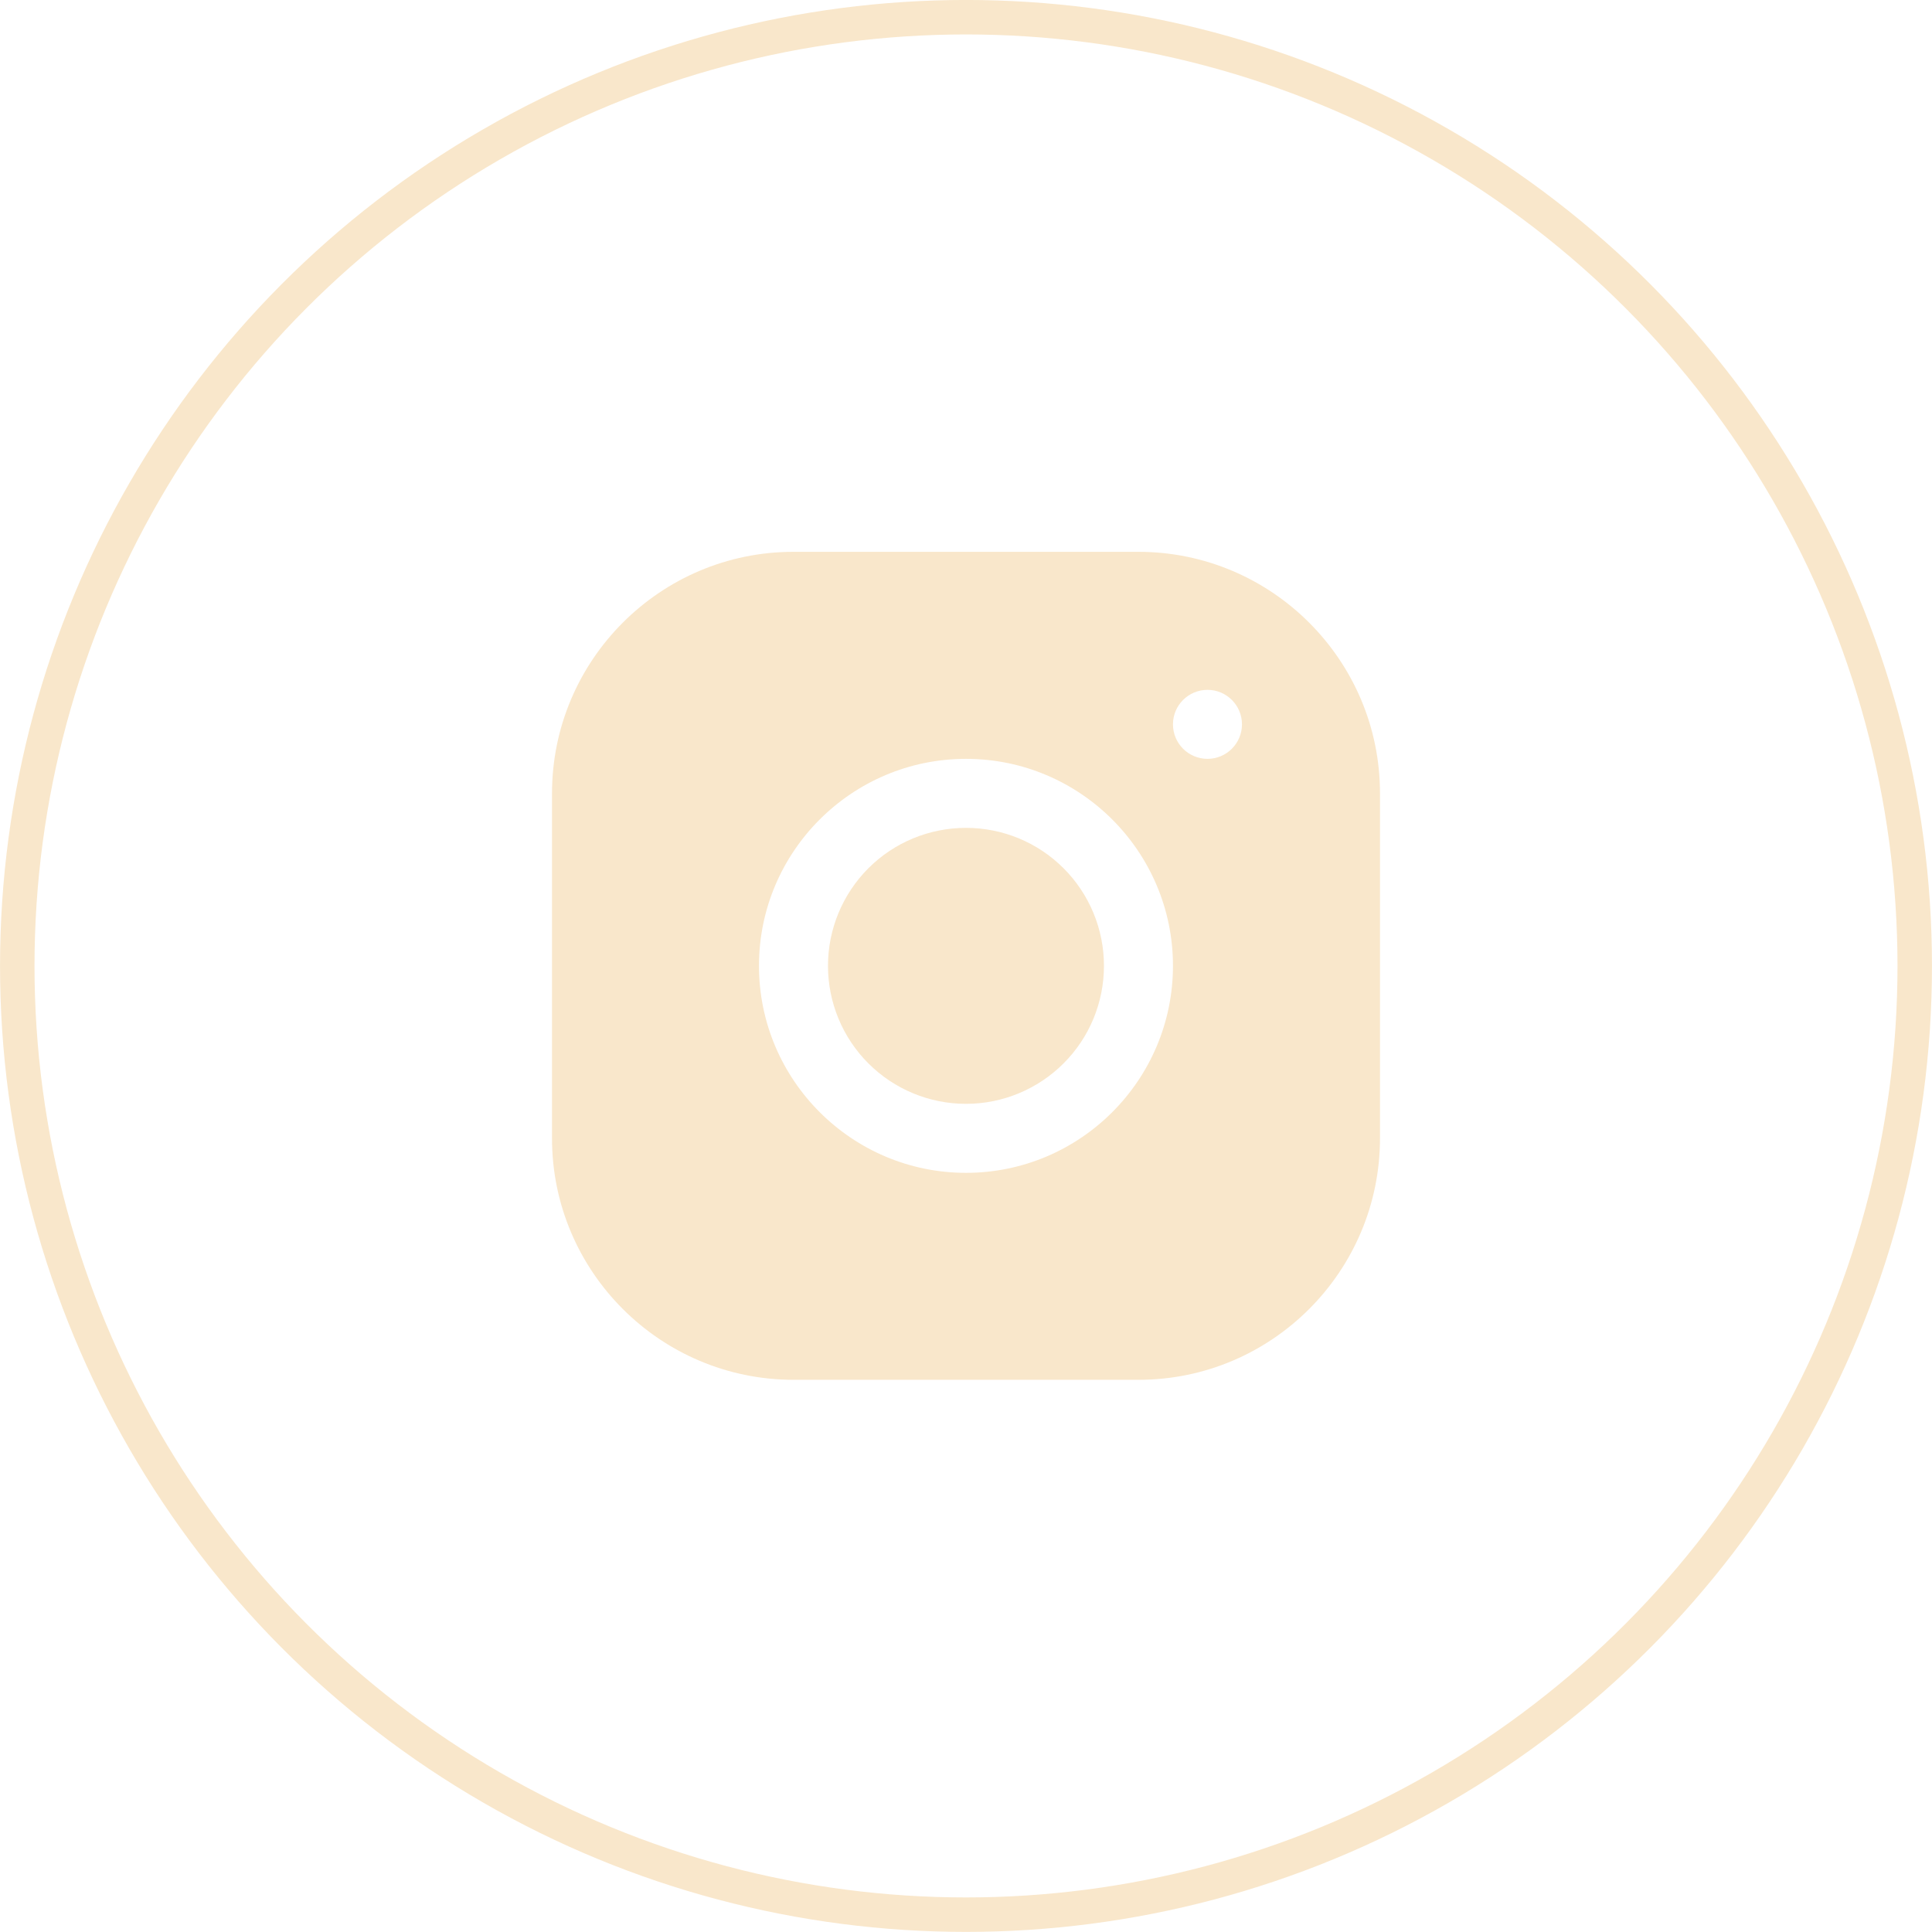
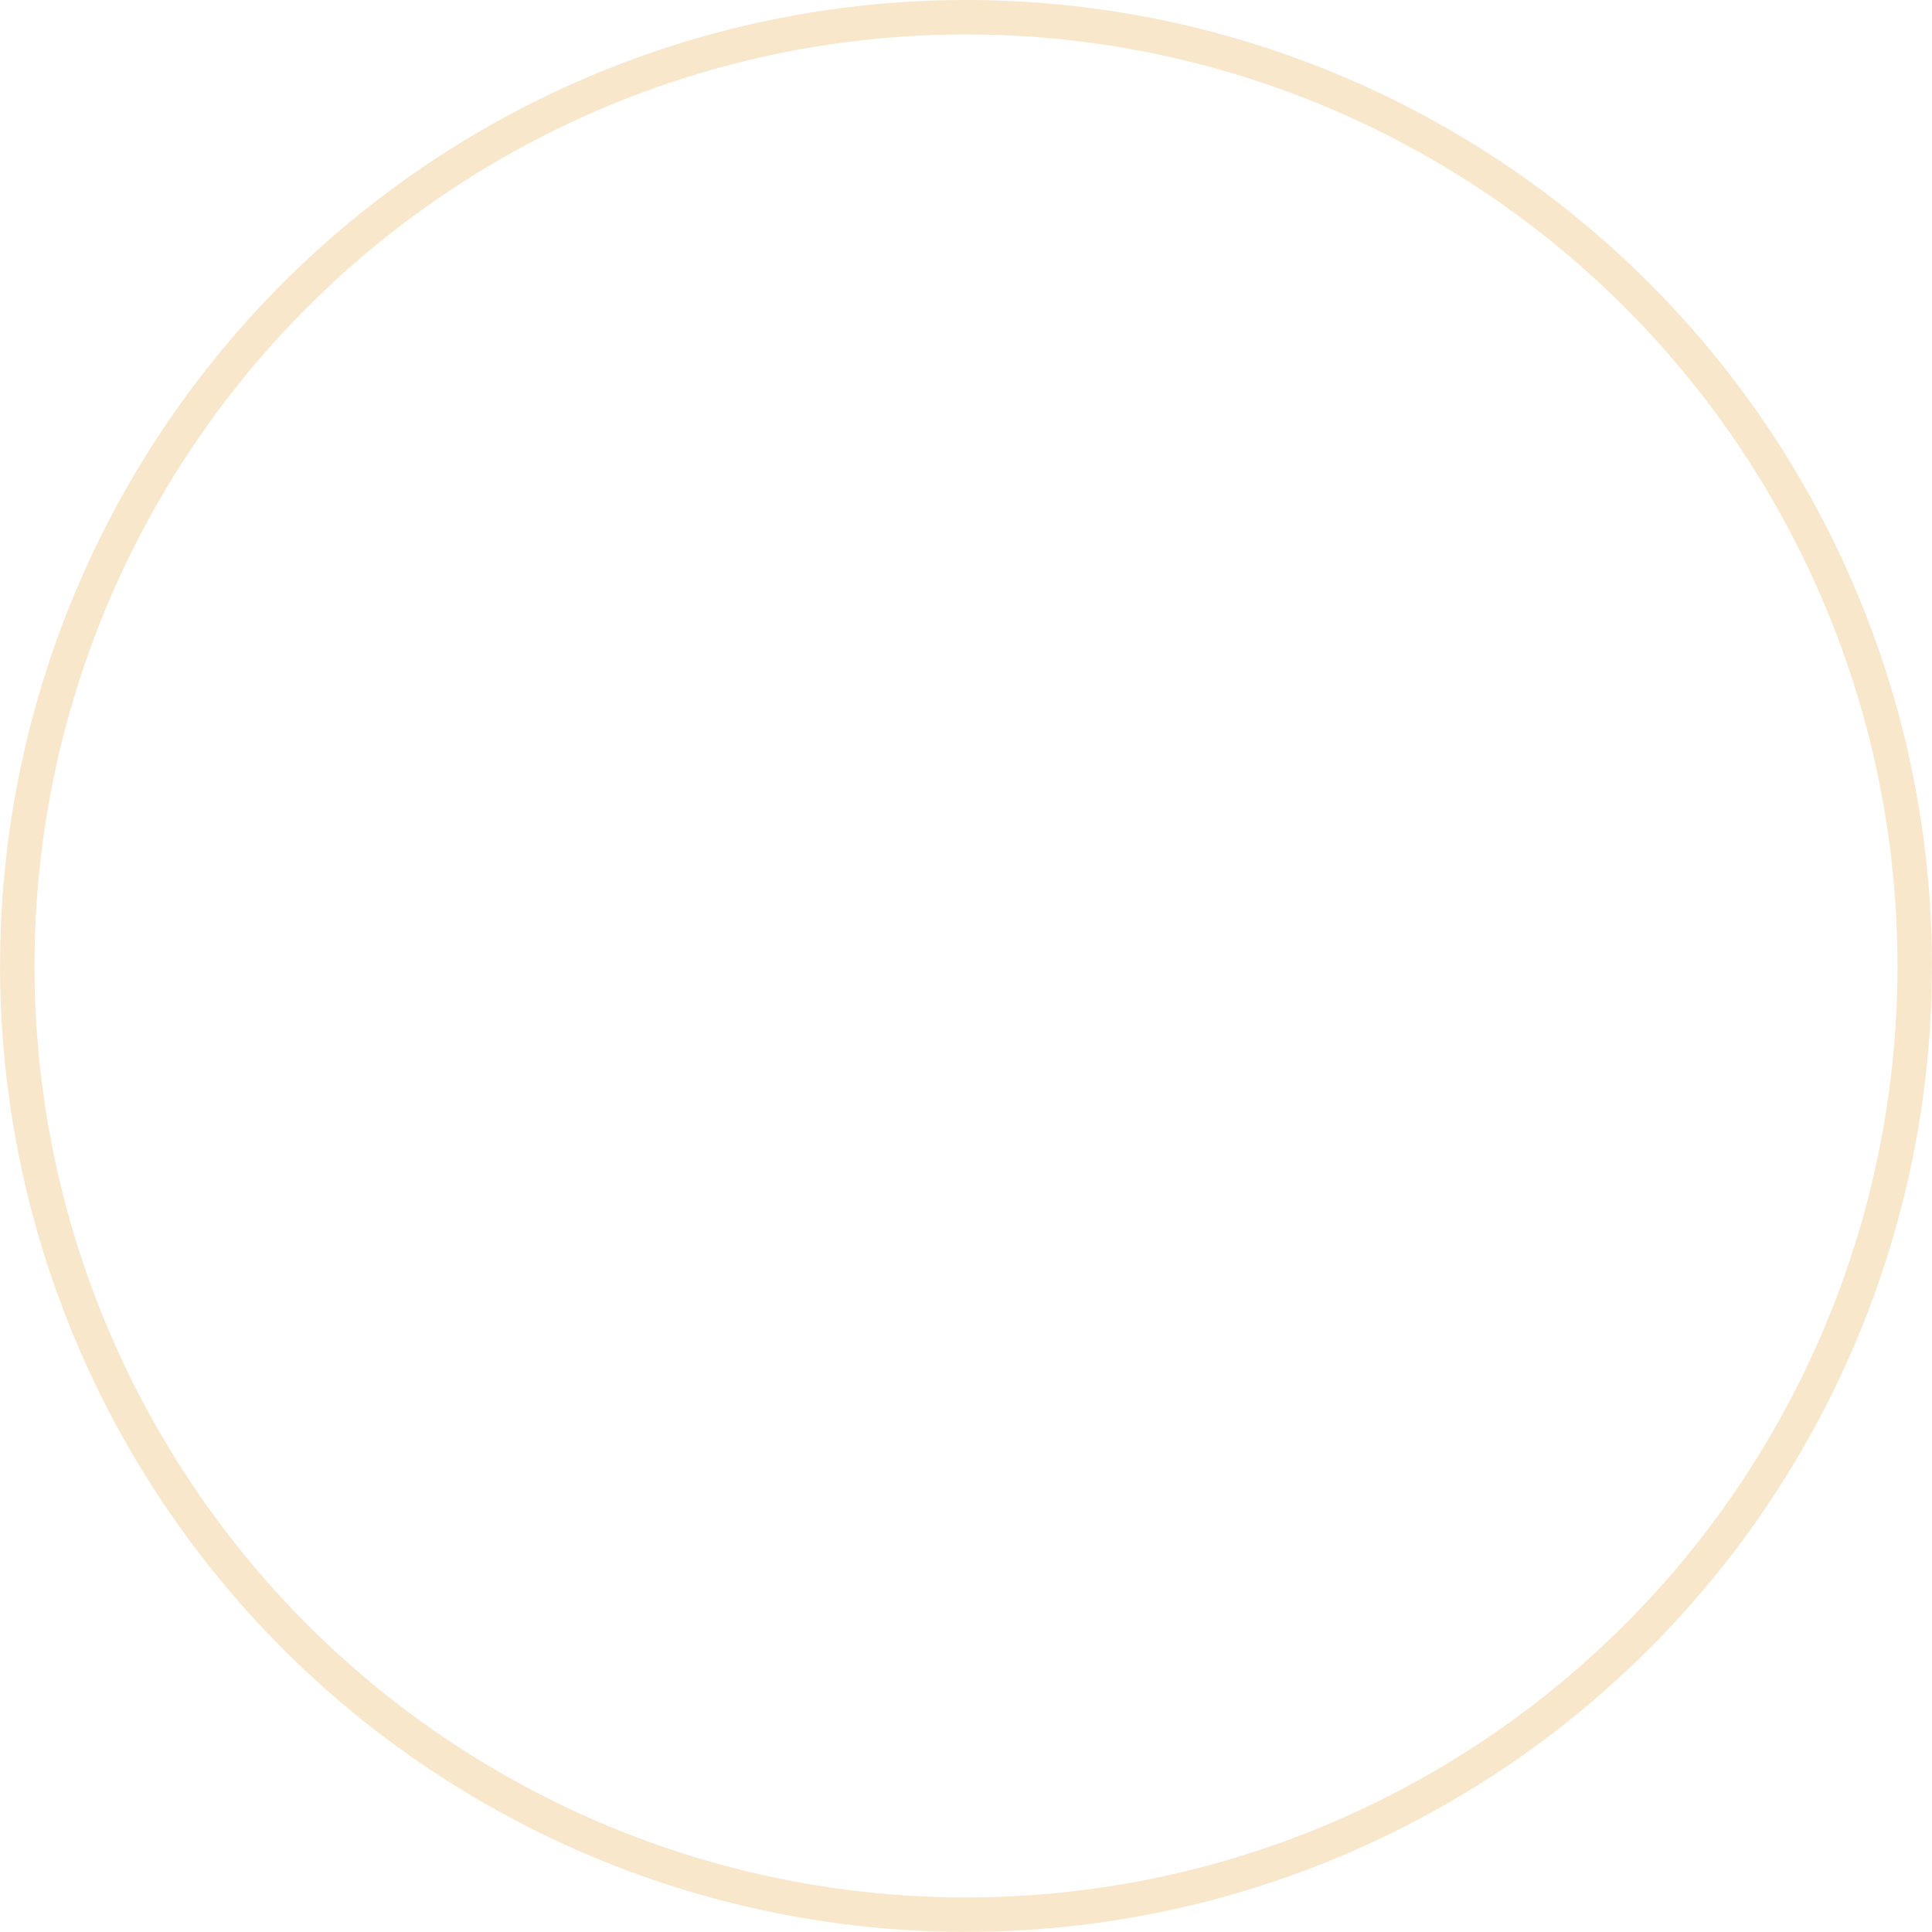
<svg xmlns="http://www.w3.org/2000/svg" width="32" height="32" viewBox="0 0 32 32" fill="none">
  <circle cx="16" cy="15.999" r="15.714" stroke="#F9E7CB" stroke-width="0.571" />
-   <path d="M13.142 9.14C10.936 9.14 9.143 10.935 9.143 13.141V18.855C9.143 21.061 10.938 22.854 13.144 22.854H18.858C21.063 22.854 22.857 21.059 22.857 18.853V13.139C22.857 10.934 21.061 9.14 18.856 9.14H13.142ZM20 11.426C20.315 11.426 20.571 11.682 20.571 11.997C20.571 12.313 20.315 12.569 20 12.569C19.684 12.569 19.428 12.313 19.428 11.997C19.428 11.682 19.684 11.426 20 11.426ZM16 12.569C17.891 12.569 19.428 14.106 19.428 15.997C19.428 17.888 17.891 19.426 16 19.426C14.109 19.426 12.571 17.888 12.571 15.997C12.571 14.106 14.109 12.569 16 12.569ZM16 13.712C15.393 13.712 14.812 13.952 14.383 14.381C13.955 14.81 13.714 15.391 13.714 15.997C13.714 16.604 13.955 17.185 14.383 17.613C14.812 18.042 15.393 18.283 16 18.283C16.606 18.283 17.187 18.042 17.616 17.613C18.045 17.185 18.285 16.604 18.285 15.997C18.285 15.391 18.045 14.81 17.616 14.381C17.187 13.952 16.606 13.712 16 13.712Z" fill="#F9E7CB" />
</svg>